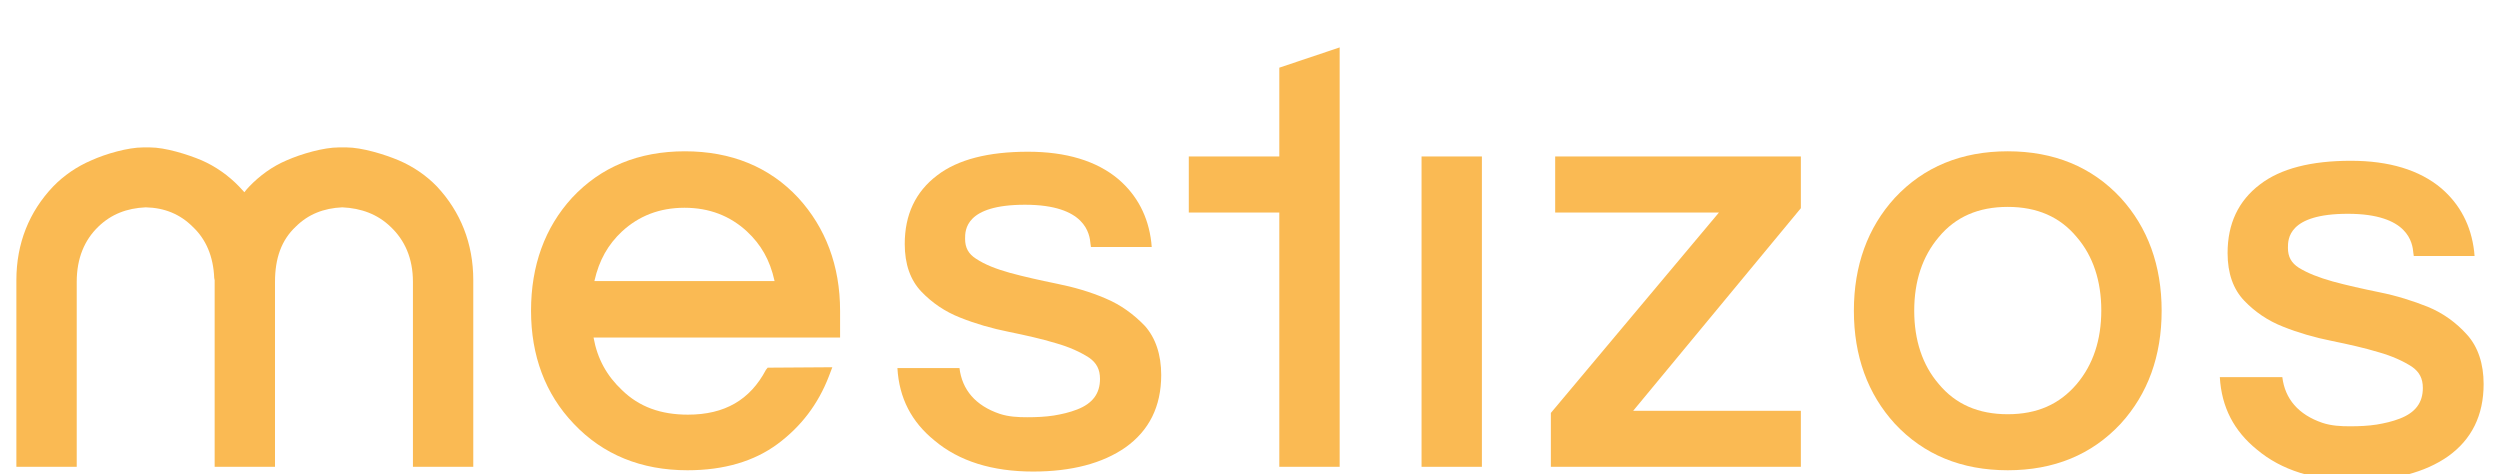
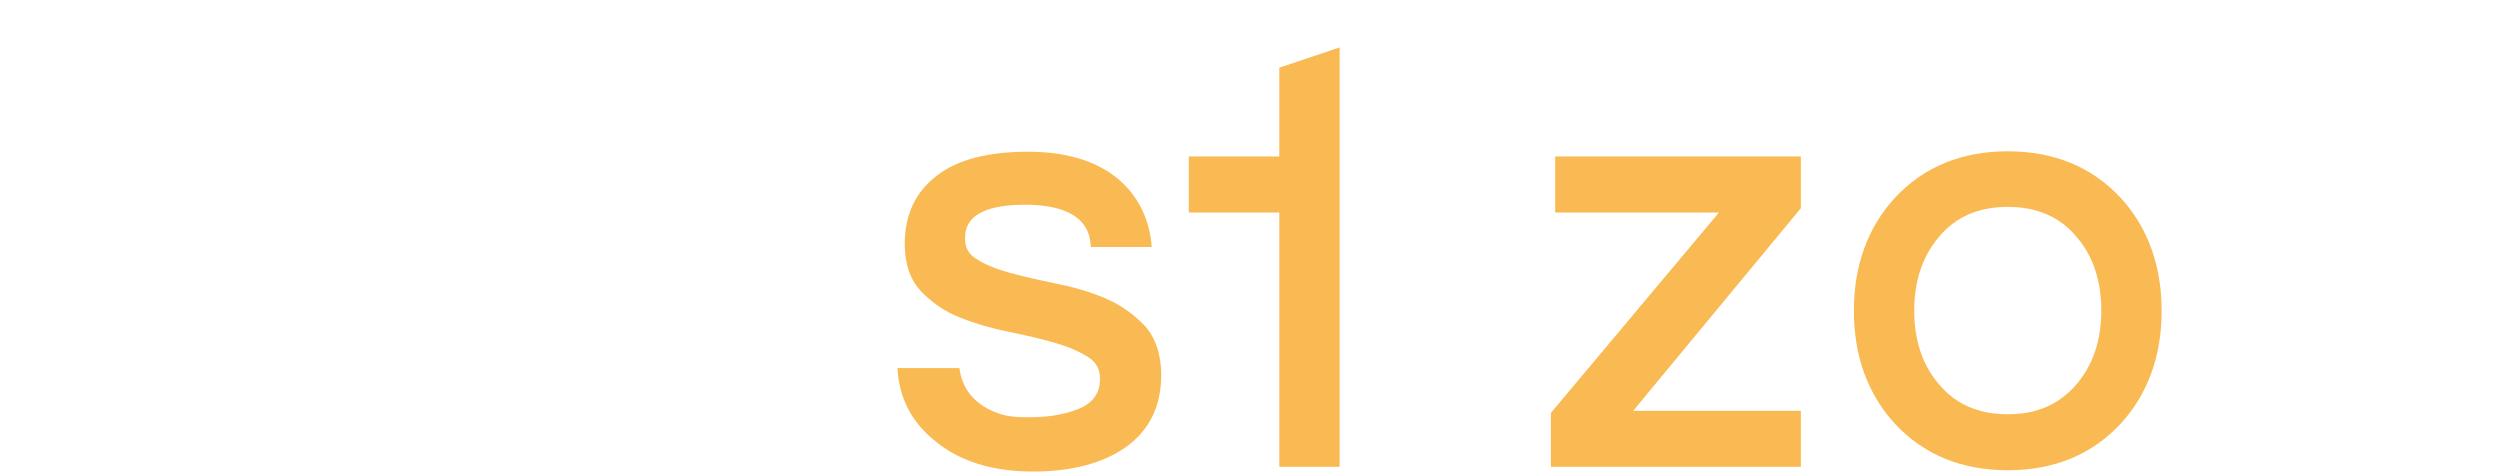
<svg xmlns="http://www.w3.org/2000/svg" version="1.1" id="Layer_1" x="0px" y="0px" width="580px" height="110px" viewBox="0 0 580 110" style="enable-background:new 0 0 580 110;" xml:space="preserve">
  <style type="text/css">
	.st0{fill:#FABA53;}
</style>
  <g>
    <g>
      <g>
        <polygon class="st0" points="417.8,36.3 360.8,36.3 360.8,49.3 398.8,49.3 359.8,95.8 359.8,108.3 417.8,108.3 417.8,95.3      378.9,95.3 417.8,48.3    " />
-         <path class="st0" d="M101.4,43.3c-2.5-2.6-5.6-4.7-8.9-6.1c-3.3-1.4-8.6-3-12.1-3c-0.3,0-0.6,0-0.9,0c-0.3,0-0.6,0-0.9,0     c-3.5,0-8.7,1.5-12.1,3c-3.3,1.4-6.2,3.5-8.7,6.1c-0.4,0.4-0.8,0.9-1.1,1.3c-0.4-0.4-0.8-0.9-1.2-1.3c-2.5-2.6-5.5-4.7-8.7-6.1     c-3.3-1.4-8.5-3-12-3c-0.3,0-0.6,0-0.8,0c-0.3,0-0.5,0-0.8,0c-3.5,0-8.7,1.5-12,3c-3.3,1.4-6.4,3.5-8.9,6.1     C6.8,49.1,3.8,56.4,3.8,65v0.3v43h14V65.4c0-5.5,1.8-9.7,5-12.8c3-2.9,6.6-4.3,11-4.5c4.4,0.1,8,1.6,10.9,4.5     c3.1,2.9,4.8,6.9,5,11.9c0,0.2,0.1,0.3,0.1,0.5v43.3h-0.1h0h13.9h0h0.2V65.4c0-5.5,1.5-9.7,4.8-12.8c2.9-2.9,6.5-4.3,10.8-4.5     c4.4,0.2,8.2,1.6,11.2,4.5c3.3,3.1,5.2,7.3,5.2,12.8v42.9h-0.6h13.9h0.7V65C109.8,56.4,106.8,49.1,101.4,43.3z" />
        <polygon class="st0" points="296.8,15.7 296.8,36.3 275.8,36.3 275.8,49.3 296.8,49.3 296.8,108.3 310.8,108.3 310.8,11    " />
-         <rect x="329.8" y="36.3" class="st0" width="14" height="72" />
        <path class="st0" d="M492,45.9c-6.7-7.2-15.5-10.8-26.2-10.8c-10.7,0-19.5,3.6-26.2,10.8c-6.3,6.9-9.5,15.7-9.5,26.2     c0,10.5,3.2,19.3,9.5,26.2c6.7,7.2,15.5,10.8,26.2,10.8c10.7,0,19.5-3.6,26.2-10.8c6.3-6.9,9.5-15.7,9.5-26.2     C501.5,61.6,498.3,52.8,492,45.9z M465.8,96.1c-6.8,0-12.1-2.3-16-7c-3.8-4.4-5.7-10.2-5.7-17c0-6.9,1.9-12.6,5.7-17.1     c3.9-4.7,9.2-7,16-7c6.8,0,12.1,2.3,16,7c3.8,4.4,5.7,10.2,5.7,17c0,6.9-1.9,12.6-5.7,17.1C477.8,93.8,472.6,96.1,465.8,96.1z" />
-         <path class="st0" d="M178.1,85.3l-0.4,0.5c-3.7,7-9.6,10.4-18.1,10.4c-6.3,0-11.3-1.8-15.3-5.7c-3.5-3.3-5.7-7.2-6.6-12.2h57.2     v-6.2c0-10.5-3.4-19.3-9.7-26.2c-6.7-7.2-15.6-10.8-26.3-10.8c-10.7,0-19.5,3.6-26.2,10.8c-6.3,6.9-9.5,15.7-9.5,26.2     c0,10.4,3.3,19.3,9.9,26.2c6.8,7.2,15.7,10.8,26.4,10.8c8.5,0,15.5-2.1,20.9-6.1c5.4-4,9.4-9.2,11.9-15.7l0.8-2.1L178.1,85.3     L178.1,85.3z M144.3,53.7c3.9-3.6,8.7-5.5,14.5-5.5c5.8,0,10.6,1.9,14.5,5.5c3.2,3,5.3,6.5,6.4,11.5h-41.8     C139,60.3,141.1,56.7,144.3,53.7z" />
-         <path class="st0" d="M563.3,71.2c-3.5-1.4-7.3-2.6-11.3-3.4c-3.9-0.8-7.5-1.6-10.8-2.5c-3.2-0.9-5.8-1.9-7.9-3.2     c-1.7-1.1-2.5-2.5-2.5-4.6c0-2,0-7.9,13.9-7.9c14.1,0,15,6.8,15.2,9.1l0.1,0.7h14.1l-0.1-1.1c-0.7-6-3.3-10.9-7.6-14.6     c-5.1-4.3-12.2-6.4-21-6.4c-9.2,0-16.3,1.8-21.1,5.5c-5,3.8-7.5,9.1-7.5,15.9c0,4.7,1.3,8.4,3.9,11.1c2.4,2.5,5.4,4.6,9,6     c3.5,1.4,7.3,2.5,11.3,3.3c3.9,0.8,7.5,1.6,10.8,2.6c3.2,0.9,5.8,2.1,7.8,3.4c1.7,1.2,2.5,2.7,2.5,4.9c0,3.4-1.7,5.7-5.3,7.1     c-1.8,0.7-3.6,1.1-5.4,1.4c-1.9,0.3-4,0.4-6.2,0.4c-2.1,0-4.3-0.1-6.4-0.8c-5.6-1.9-8.7-5.6-9.3-10.6H515     c0.4,7,3.3,12.5,8.6,16.8c5.7,4.8,13.4,7.2,22.9,7.2c8.9,0,16.1-1.9,21.4-5.6c5.5-3.9,8.3-9.5,8.3-16.8c0-4.7-1.3-8.6-3.8-11.4     C569.9,74.9,566.9,72.7,563.3,71.2z" />
        <path class="st0" d="M256.4,69.2c-3.5-1.5-7.3-2.6-11.3-3.4c-3.9-0.8-7.5-1.6-10.8-2.5c-3.2-0.9-5.8-1.9-7.9-3.3     c-1.7-1.1-2.5-2.5-2.5-4.6c0-2,0-7.9,13.9-7.9c14.1,0,15,6.8,15.2,9.1l0.1,0.7h14.1l-0.1-1.1c-0.7-6-3.3-10.9-7.6-14.6     c-5.1-4.3-12.2-6.4-21-6.4c-9.2,0-16.3,1.8-21.1,5.5c-5,3.8-7.5,9.1-7.5,15.9c0,4.7,1.3,8.4,3.9,11.1c2.4,2.5,5.4,4.6,9,6     c3.5,1.4,7.3,2.5,11.3,3.3c3.9,0.8,7.5,1.6,10.8,2.6c3.2,0.9,5.8,2.1,7.8,3.4c1.7,1.2,2.5,2.7,2.5,4.9c0,3.4-1.7,5.7-5.3,7.1     c-1.8,0.7-3.6,1.1-5.4,1.4c-1.9,0.3-4,0.4-6.2,0.4c-2.1,0-4.3-0.1-6.4-0.8c-5.6-1.9-8.7-5.6-9.3-10.6h-14.4     c0.4,7,3.3,12.5,8.6,16.8c5.7,4.8,13.4,7.2,22.9,7.2c8.9,0,16.1-1.9,21.4-5.6c5.5-3.9,8.3-9.5,8.3-16.8c0-4.7-1.3-8.6-3.8-11.4     C263,72.9,260,70.7,256.4,69.2z" />
      </g>
    </g>
  </g>
</svg>